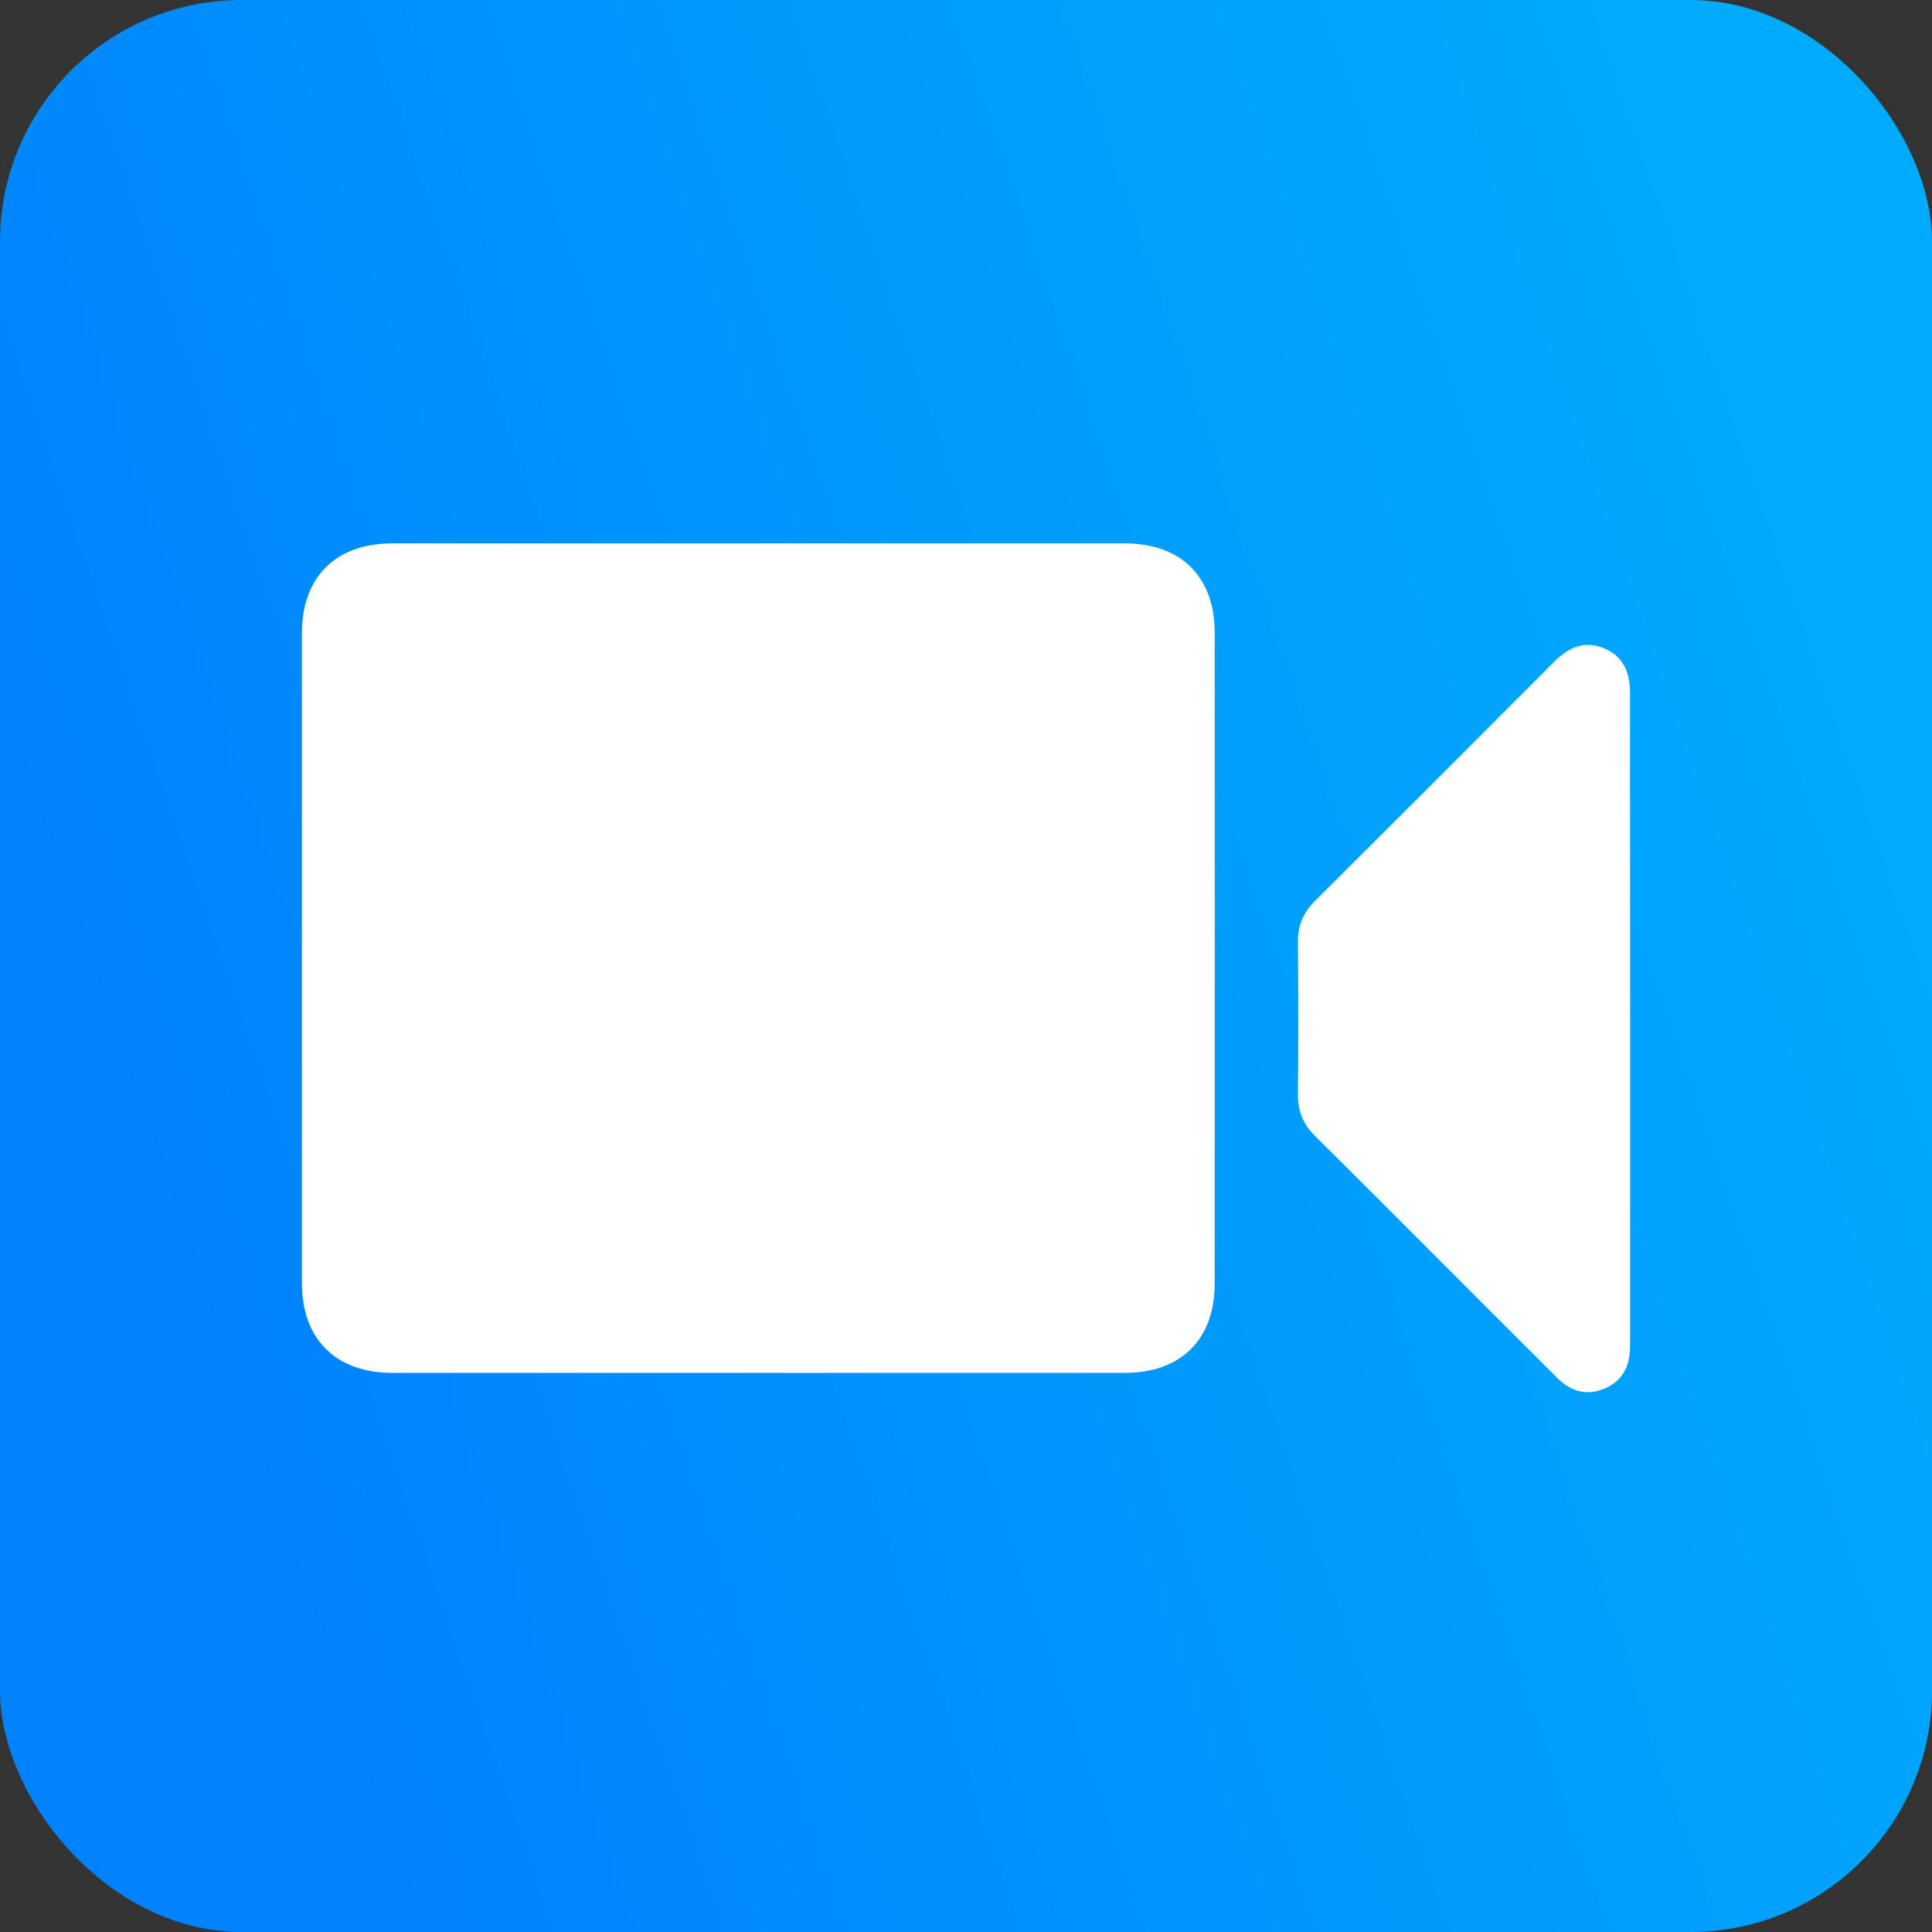
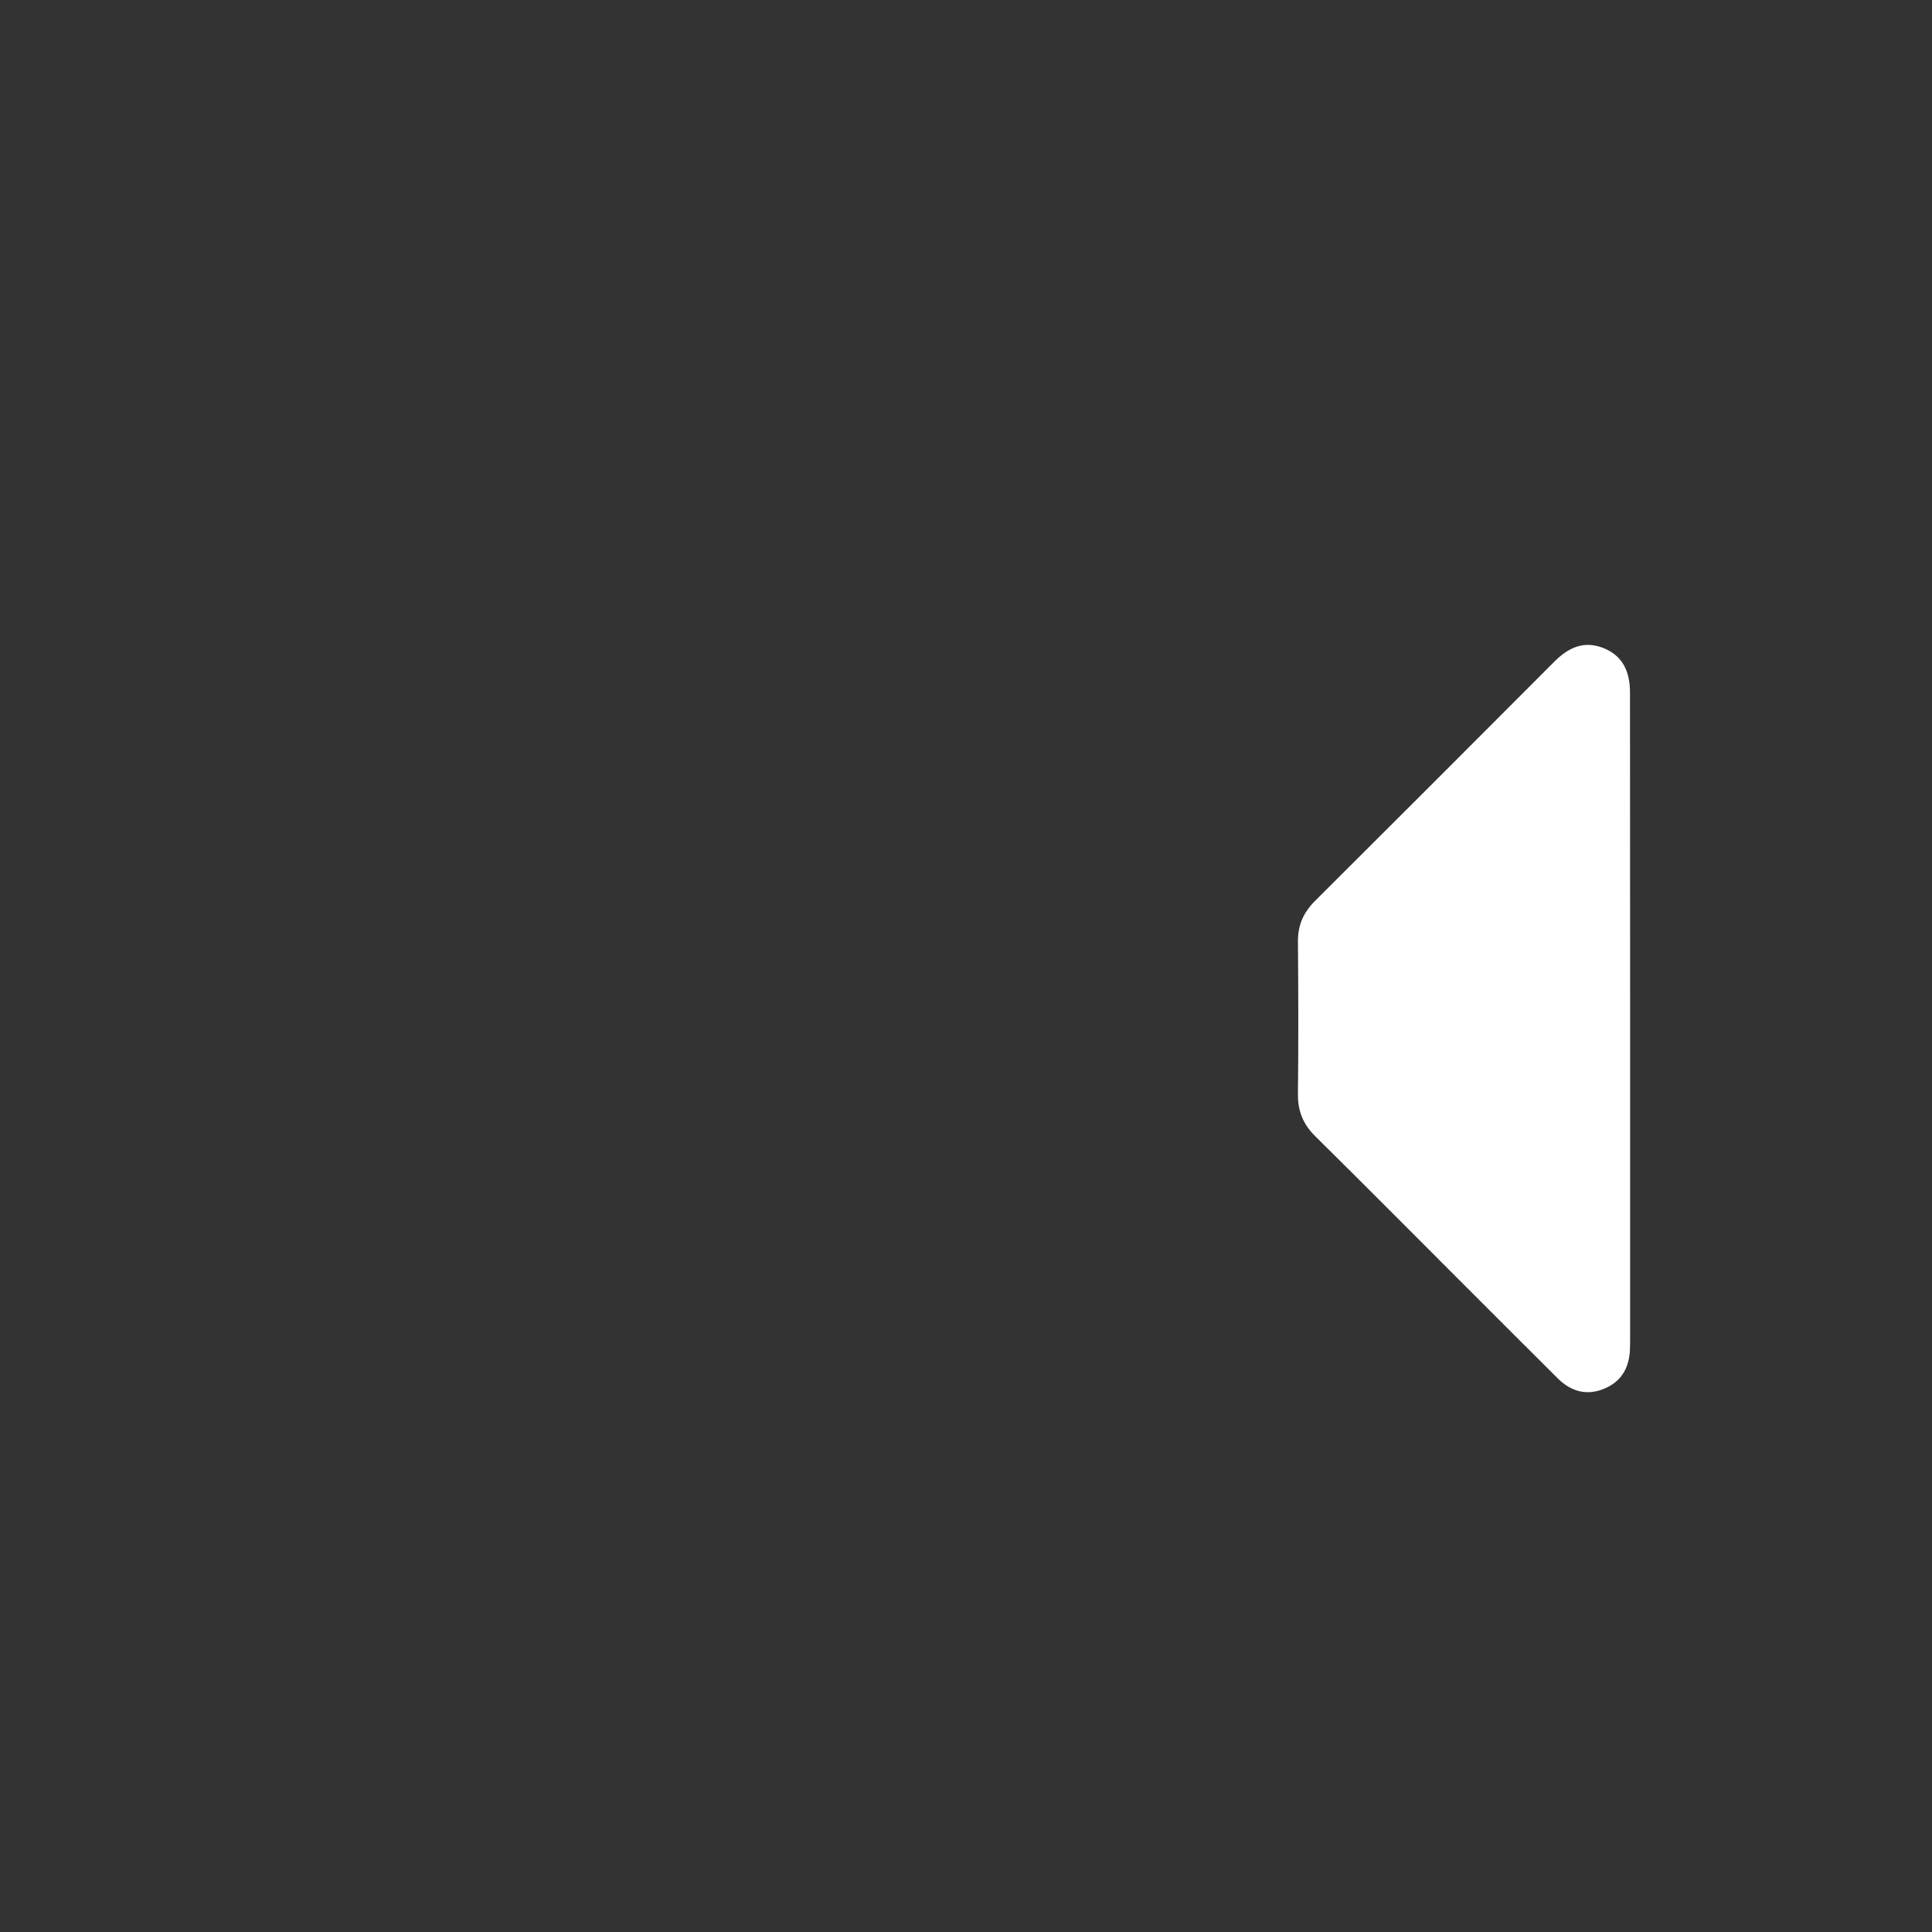
<svg xmlns="http://www.w3.org/2000/svg" width="32" height="32" viewBox="0 0 32 32" fill="none">
  <rect x="0" y="0" width="32" height="32" fill="#333333" stroke="none" />
-   <rect width="32" height="32" rx="4" fill="url(#paint0_linear_89_1189)" />
-   <path d="M12.564 22.739C10.542 22.739 8.521 22.739 6.499 22.739C5.568 22.739 5.003 22.186 5.001 21.258C5 17.666 5 14.073 5.001 10.481C5.001 9.554 5.566 9 6.499 9C10.542 9 14.584 9 18.627 9C19.56 9 20.119 9.55 20.119 10.481C20.121 14.073 20.121 17.666 20.119 21.258C20.119 22.187 19.56 22.739 18.627 22.739C16.607 22.739 14.584 22.739 12.564 22.739Z" fill="white" />
  <path d="M27 16.866C27 18.622 27 20.379 27 22.133C27 22.214 27 22.295 26.996 22.375C26.978 22.676 26.839 22.898 26.553 23.008C26.265 23.12 26.014 23.041 25.801 22.83C25.275 22.307 24.752 21.783 24.228 21.259C23.414 20.445 22.602 19.627 21.782 18.817C21.586 18.622 21.496 18.406 21.498 18.129C21.507 17.284 21.505 16.437 21.498 15.592C21.496 15.322 21.59 15.115 21.777 14.926C23.1 13.608 24.422 12.286 25.741 10.963C25.977 10.724 26.239 10.603 26.566 10.737C26.892 10.871 26.998 11.142 26.998 11.476C26.998 13.273 27 15.069 27 16.866Z" fill="white" />
  <defs>
    <linearGradient id="paint0_linear_89_1189" x1="28.156" y1="4.11" x2="0.431" y2="13.585" gradientUnits="userSpaceOnUse">
      <stop stop-color="#00AAFD" />
      <stop offset="0.456" stop-color="#009AFD" />
      <stop offset="1" stop-color="#0082FD" />
    </linearGradient>
  </defs>
</svg>